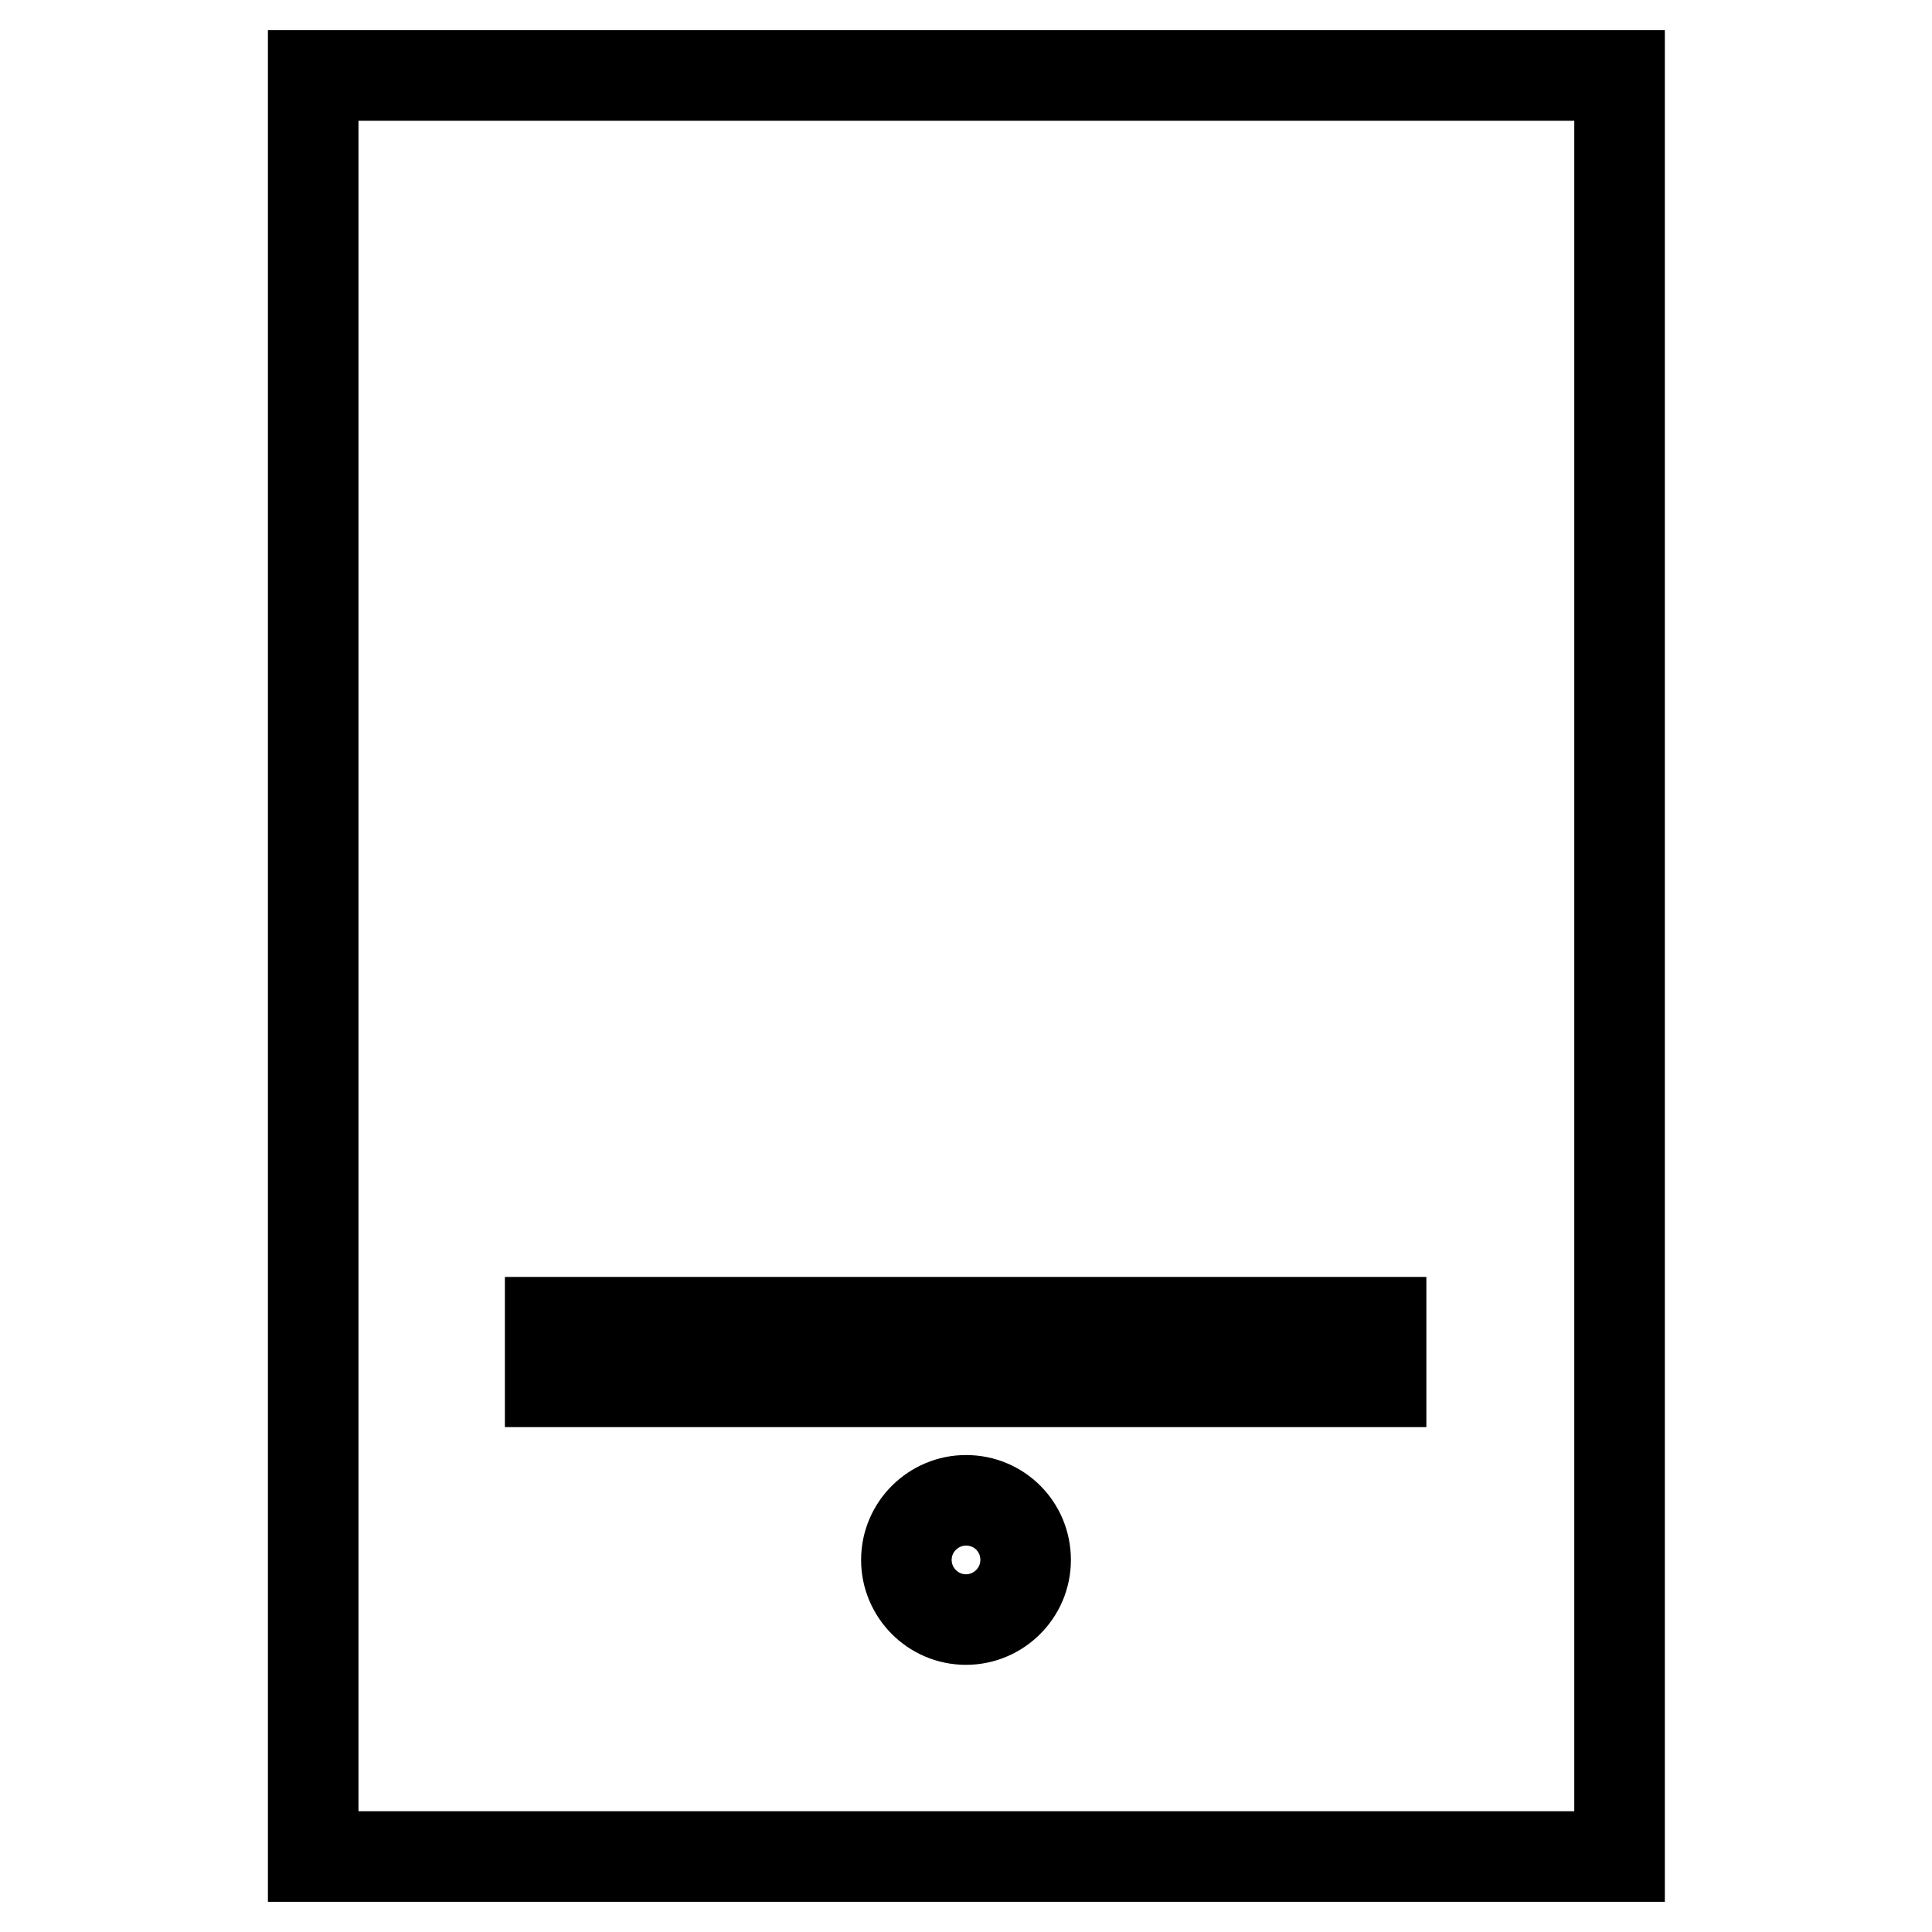
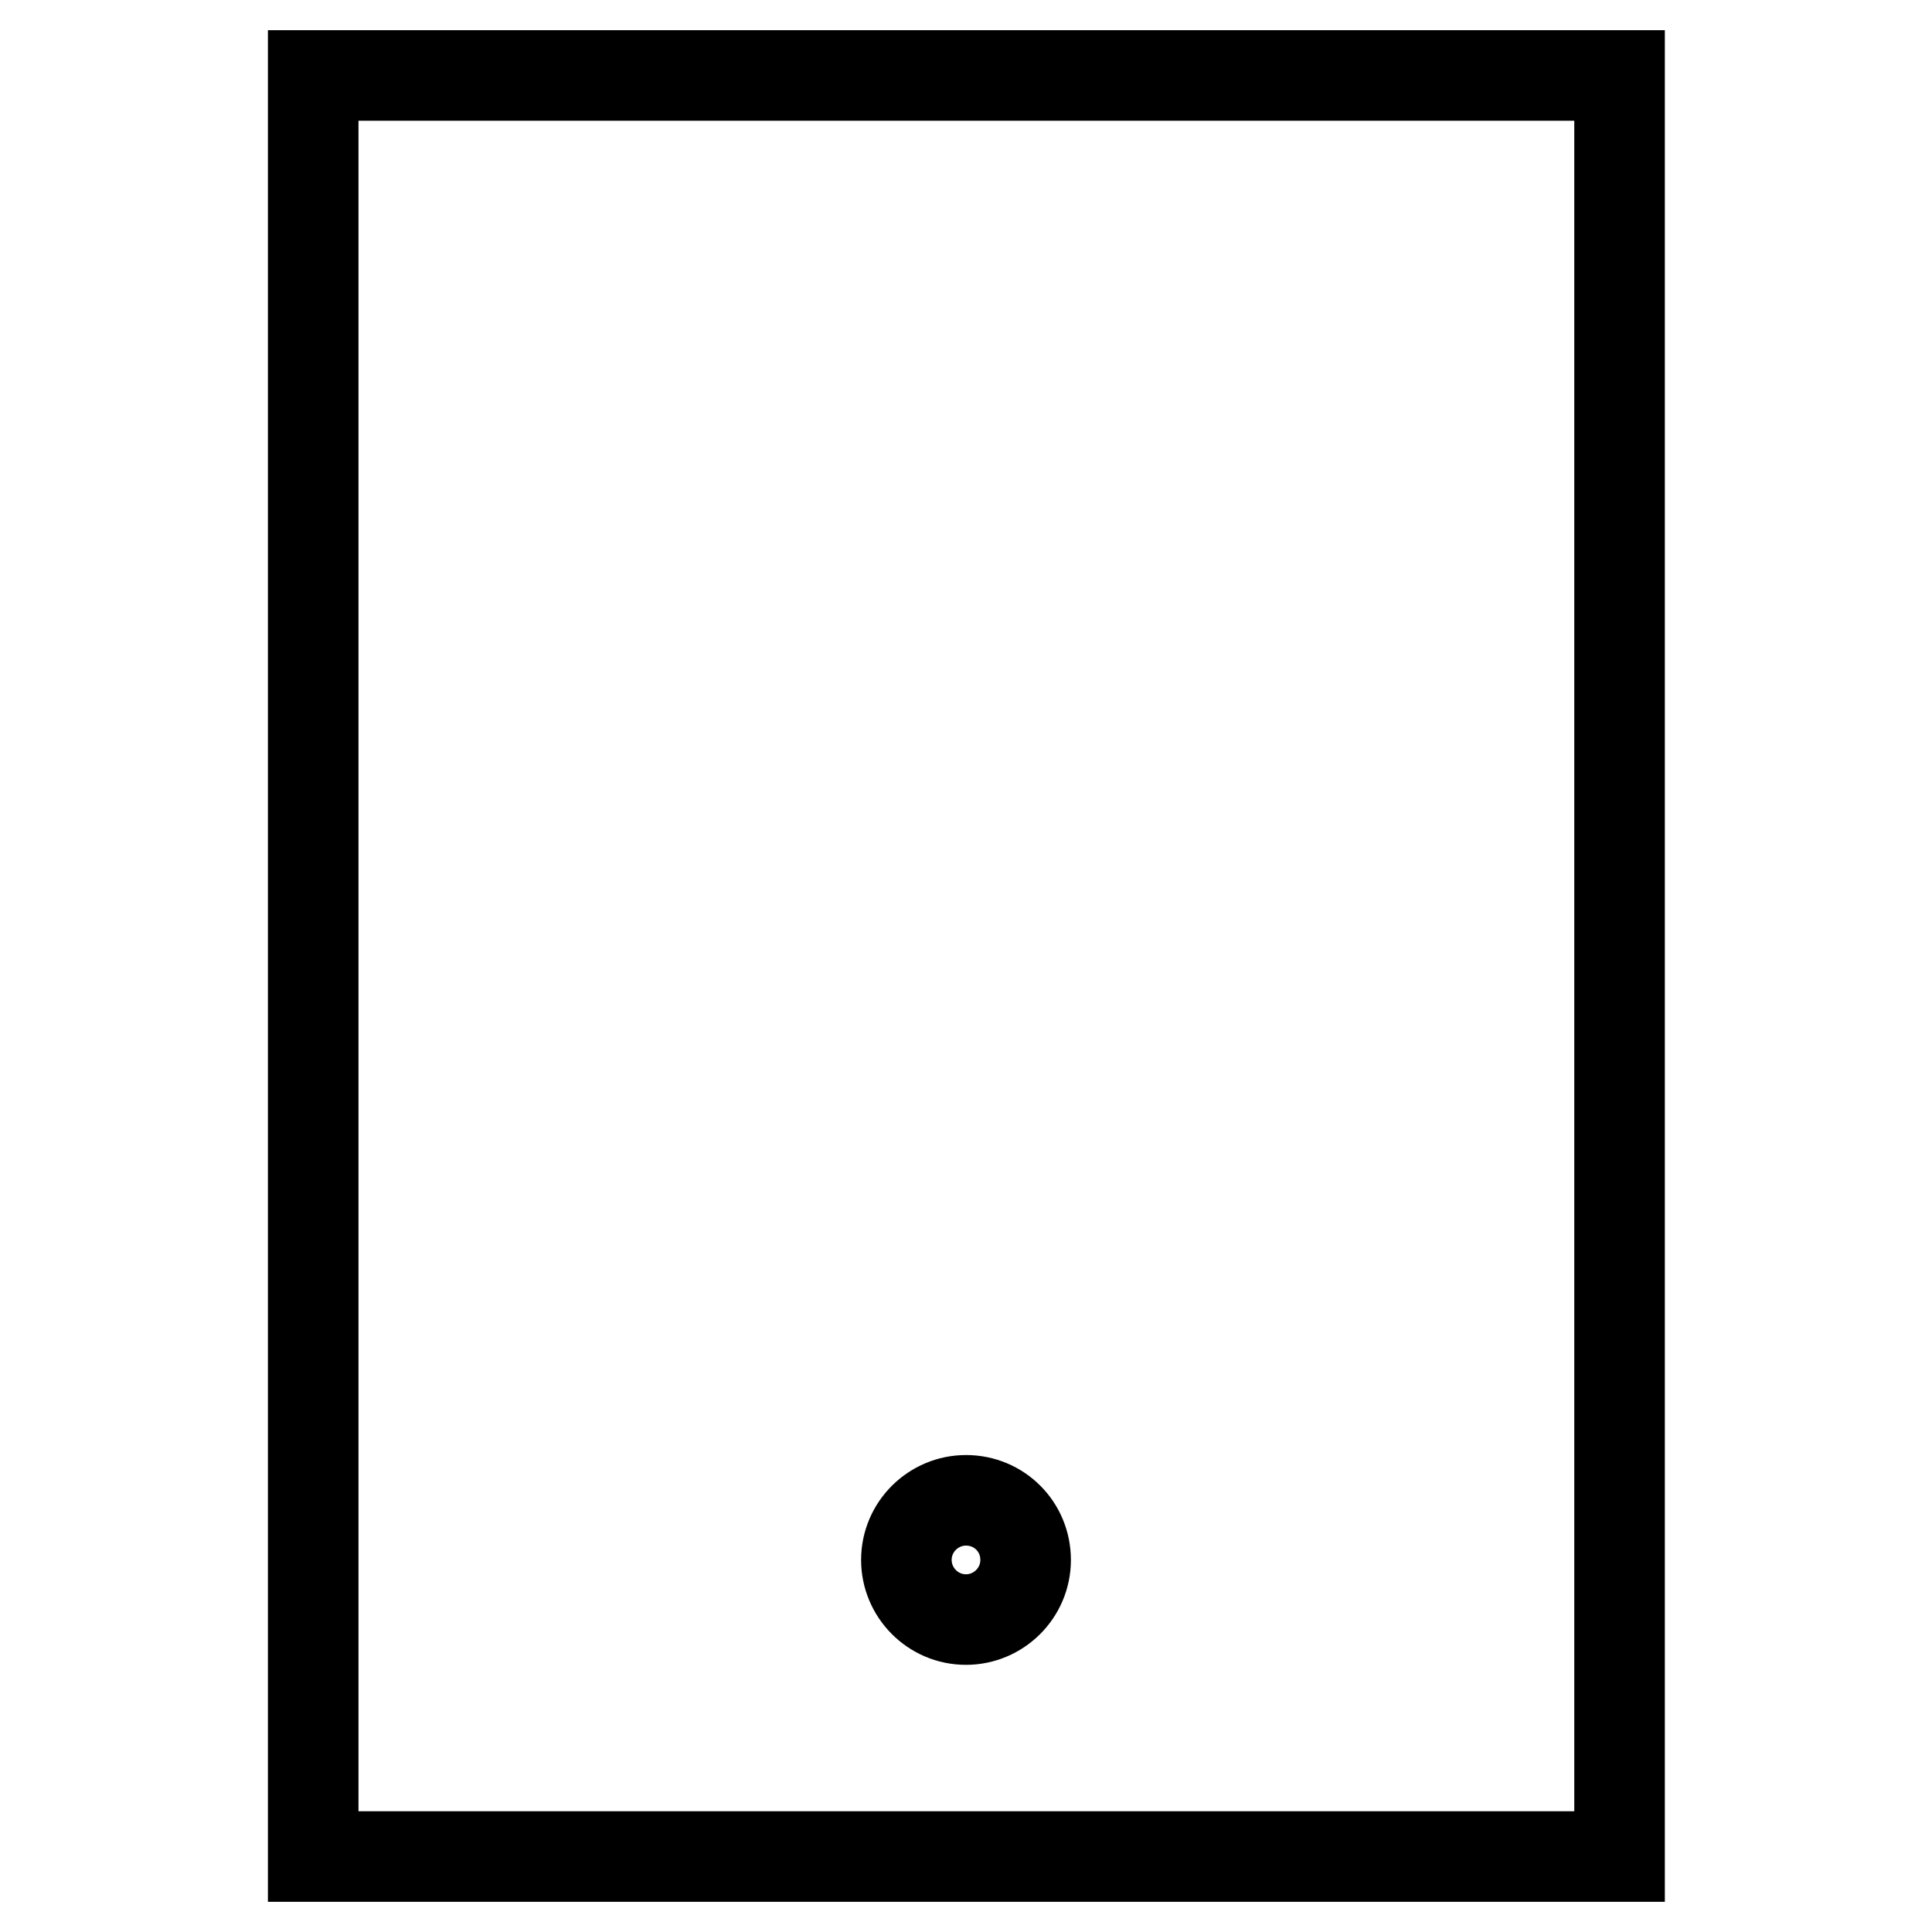
<svg xmlns="http://www.w3.org/2000/svg" version="1.1" x="0px" y="0px" viewBox="0 0 256 256" enable-background="new 0 0 256 256" xml:space="preserve">
  <g>
    <g>
      <path stroke-width="12" fill-opacity="0" stroke="#000000" d="M41.5,10h173.1v236H41.5V10z" />
-       <path stroke-width="12" fill-opacity="0" stroke="#000000" d="M72.9,175.2H183v7.9H72.9V175.2z" />
      <path stroke-width="12" fill-opacity="0" stroke="#000000" d="M120.1,206.7c0,4.3,3.5,7.9,7.9,7.9c4.3,0,7.9-3.5,7.9-7.9c0-4.4-3.5-7.9-7.9-7.9C123.7,198.8,120.1,202.3,120.1,206.7L120.1,206.7z" />
    </g>
  </g>
</svg>